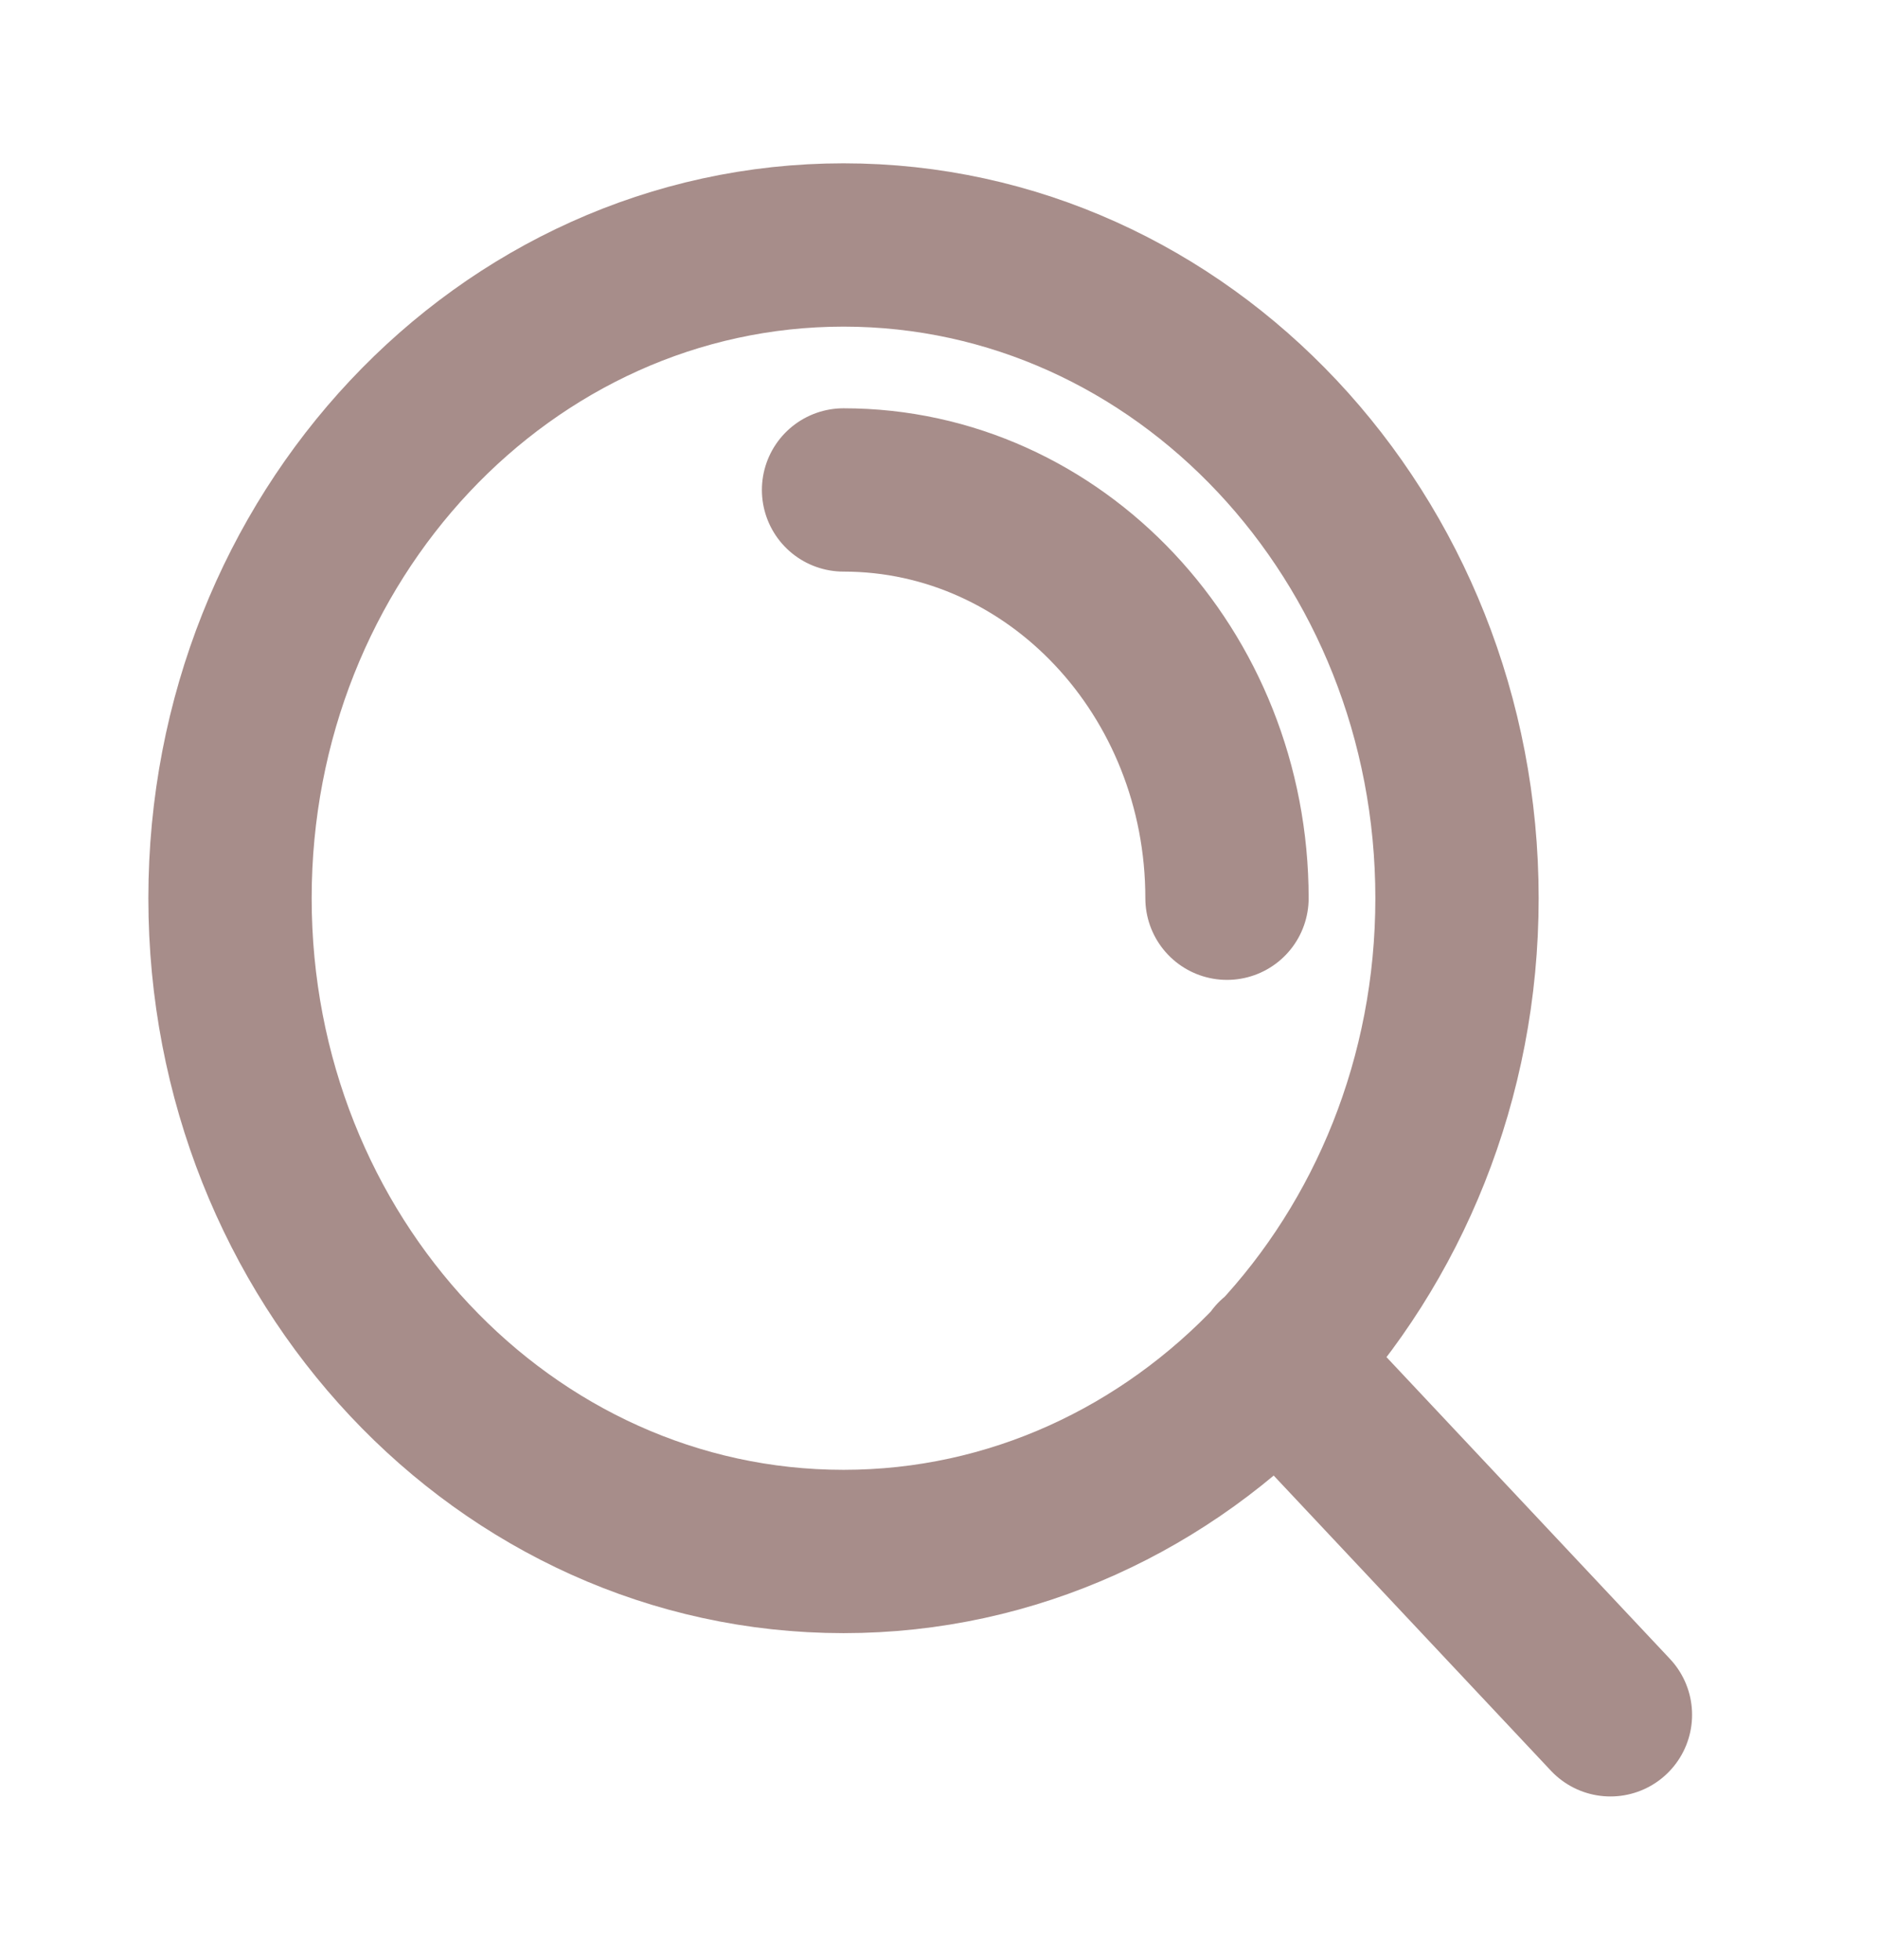
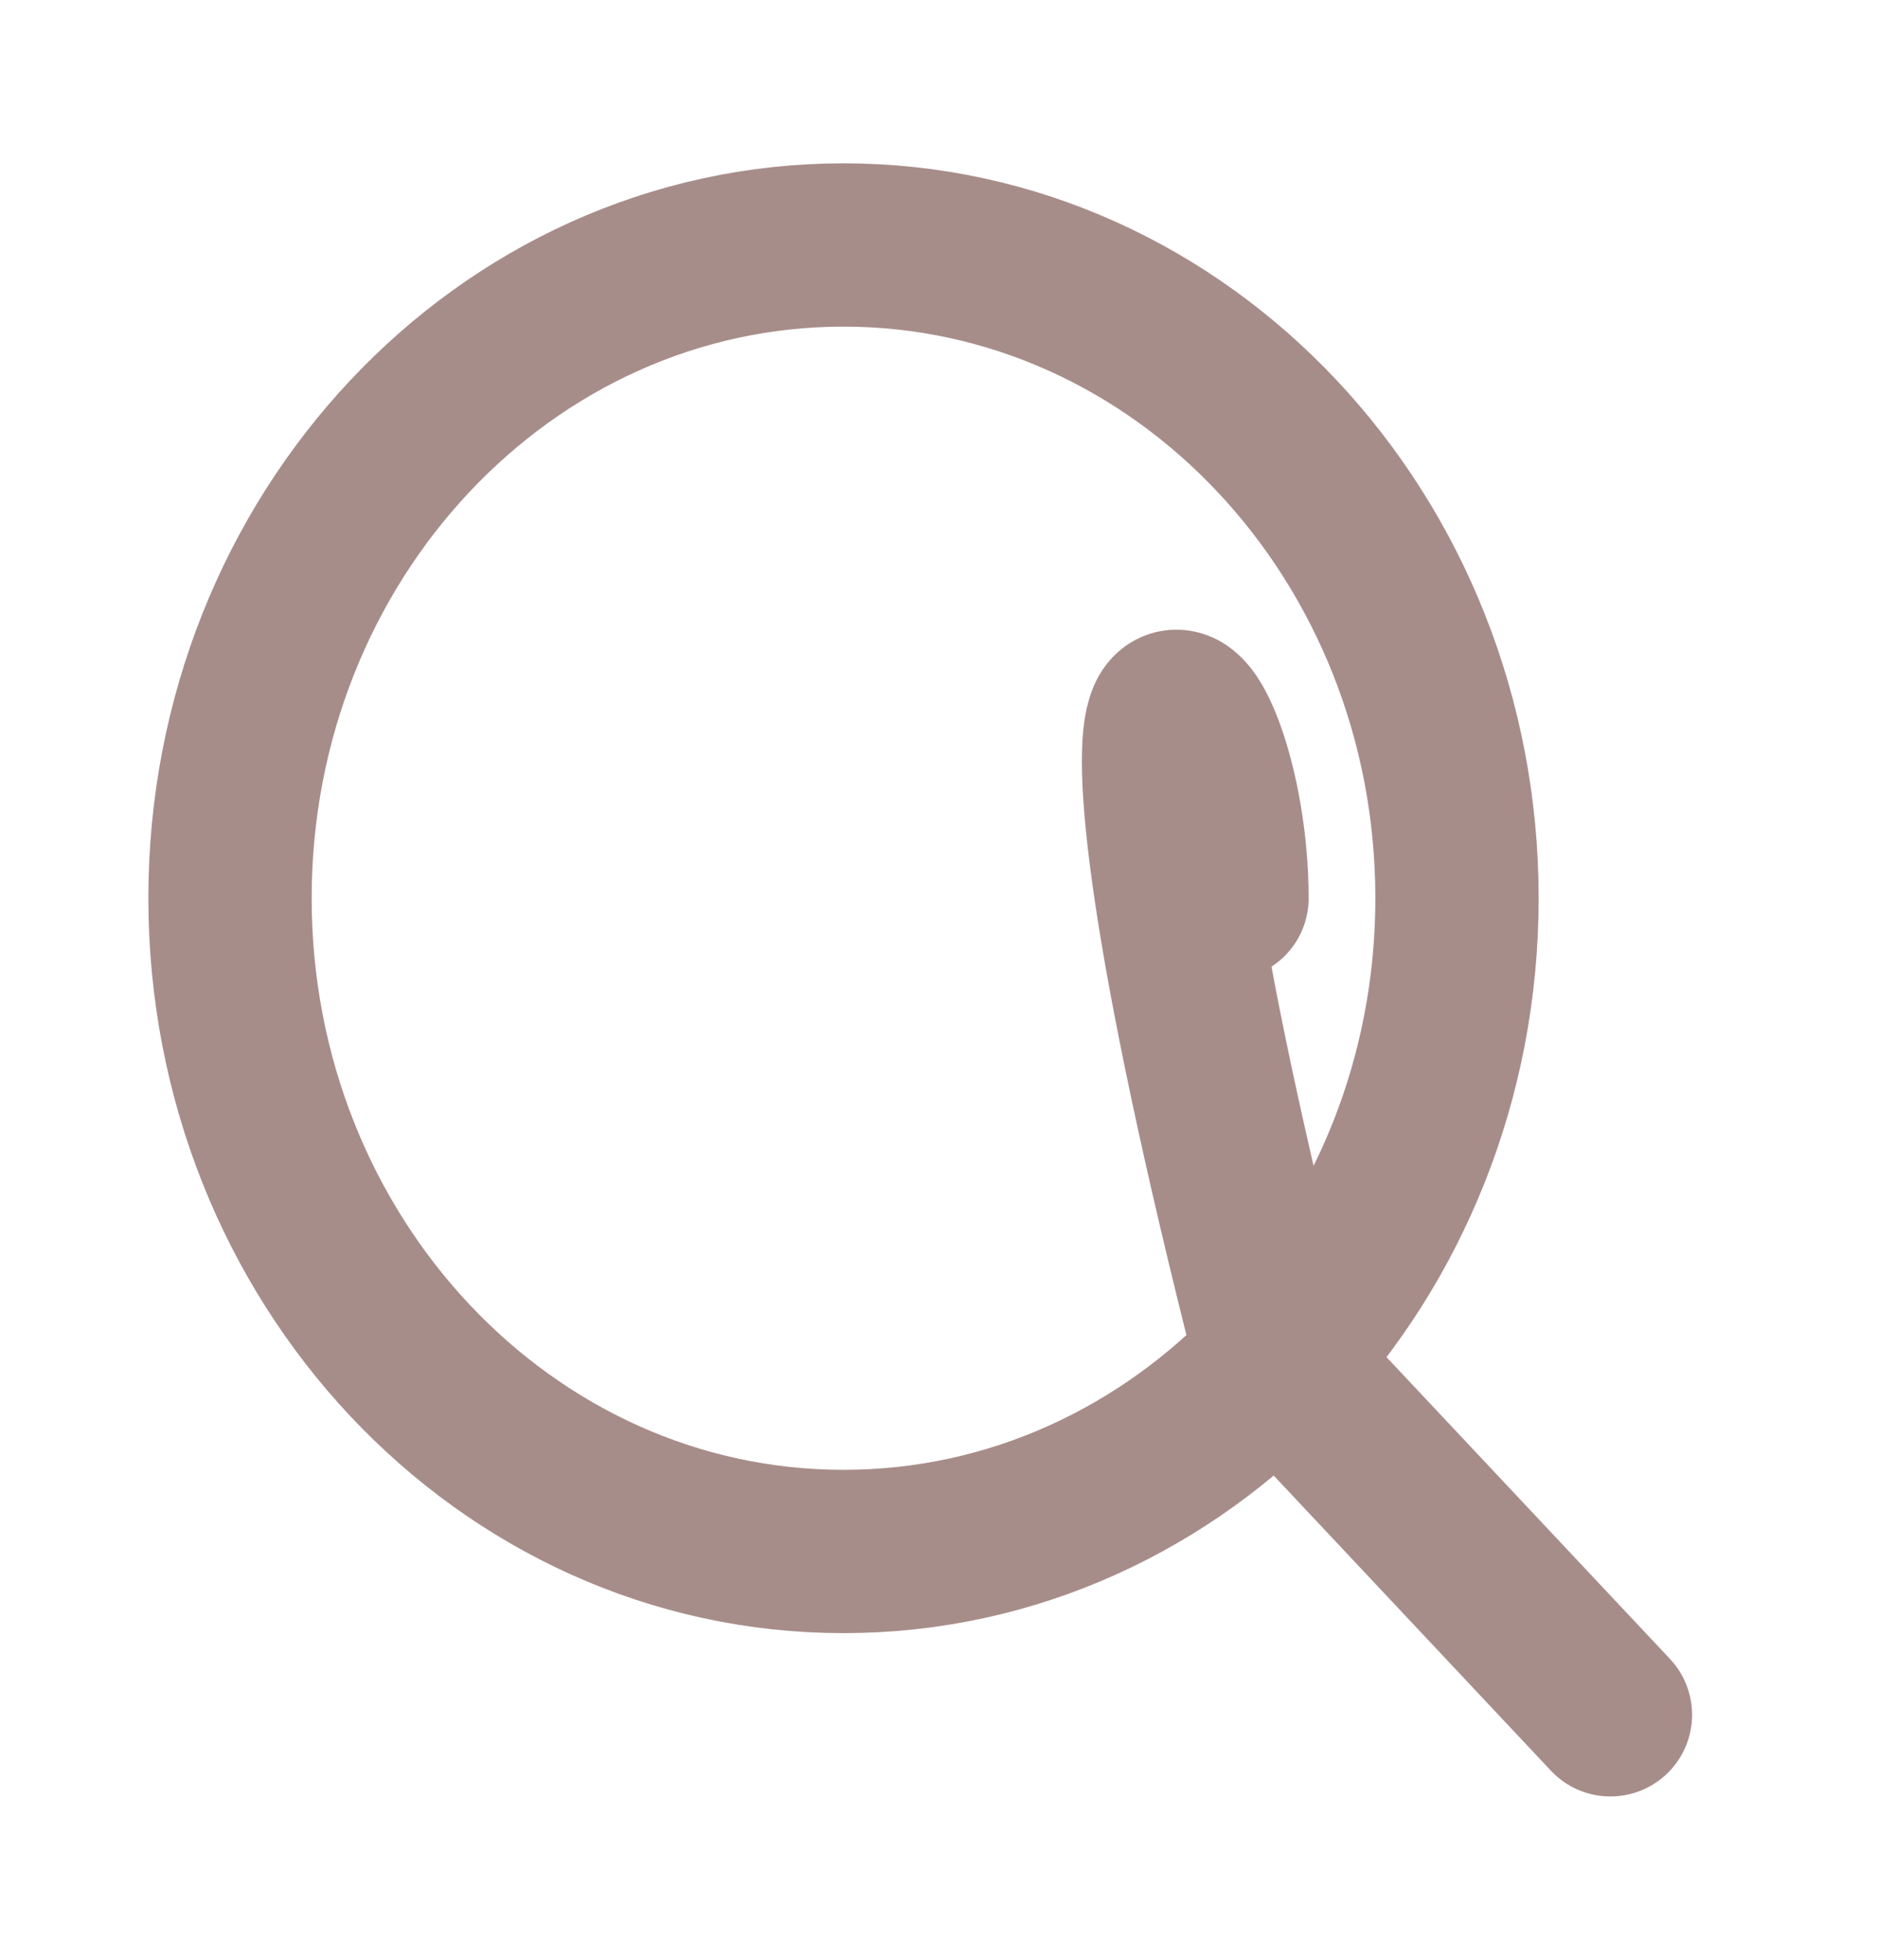
<svg xmlns="http://www.w3.org/2000/svg" width="23" height="24" viewBox="0 0 23 24" fill="none">
-   <path d="M19.723 21L15.637 16.65M10.331 6C12.924 6 15.027 8.239 15.027 11M17.844 11C17.844 15.418 14.48 19 10.331 19C6.181 19 2.817 15.418 2.817 11C2.817 6.582 6.181 3 10.331 3C14.48 3 17.844 6.582 17.844 11Z" stroke="#A78D8A" stroke-width="2" stroke-linecap="round" stroke-linejoin="round" />
+   <path d="M19.723 21L15.637 16.65C12.924 6 15.027 8.239 15.027 11M17.844 11C17.844 15.418 14.48 19 10.331 19C6.181 19 2.817 15.418 2.817 11C2.817 6.582 6.181 3 10.331 3C14.48 3 17.844 6.582 17.844 11Z" stroke="#A78D8A" stroke-width="2" stroke-linecap="round" stroke-linejoin="round" />
</svg>